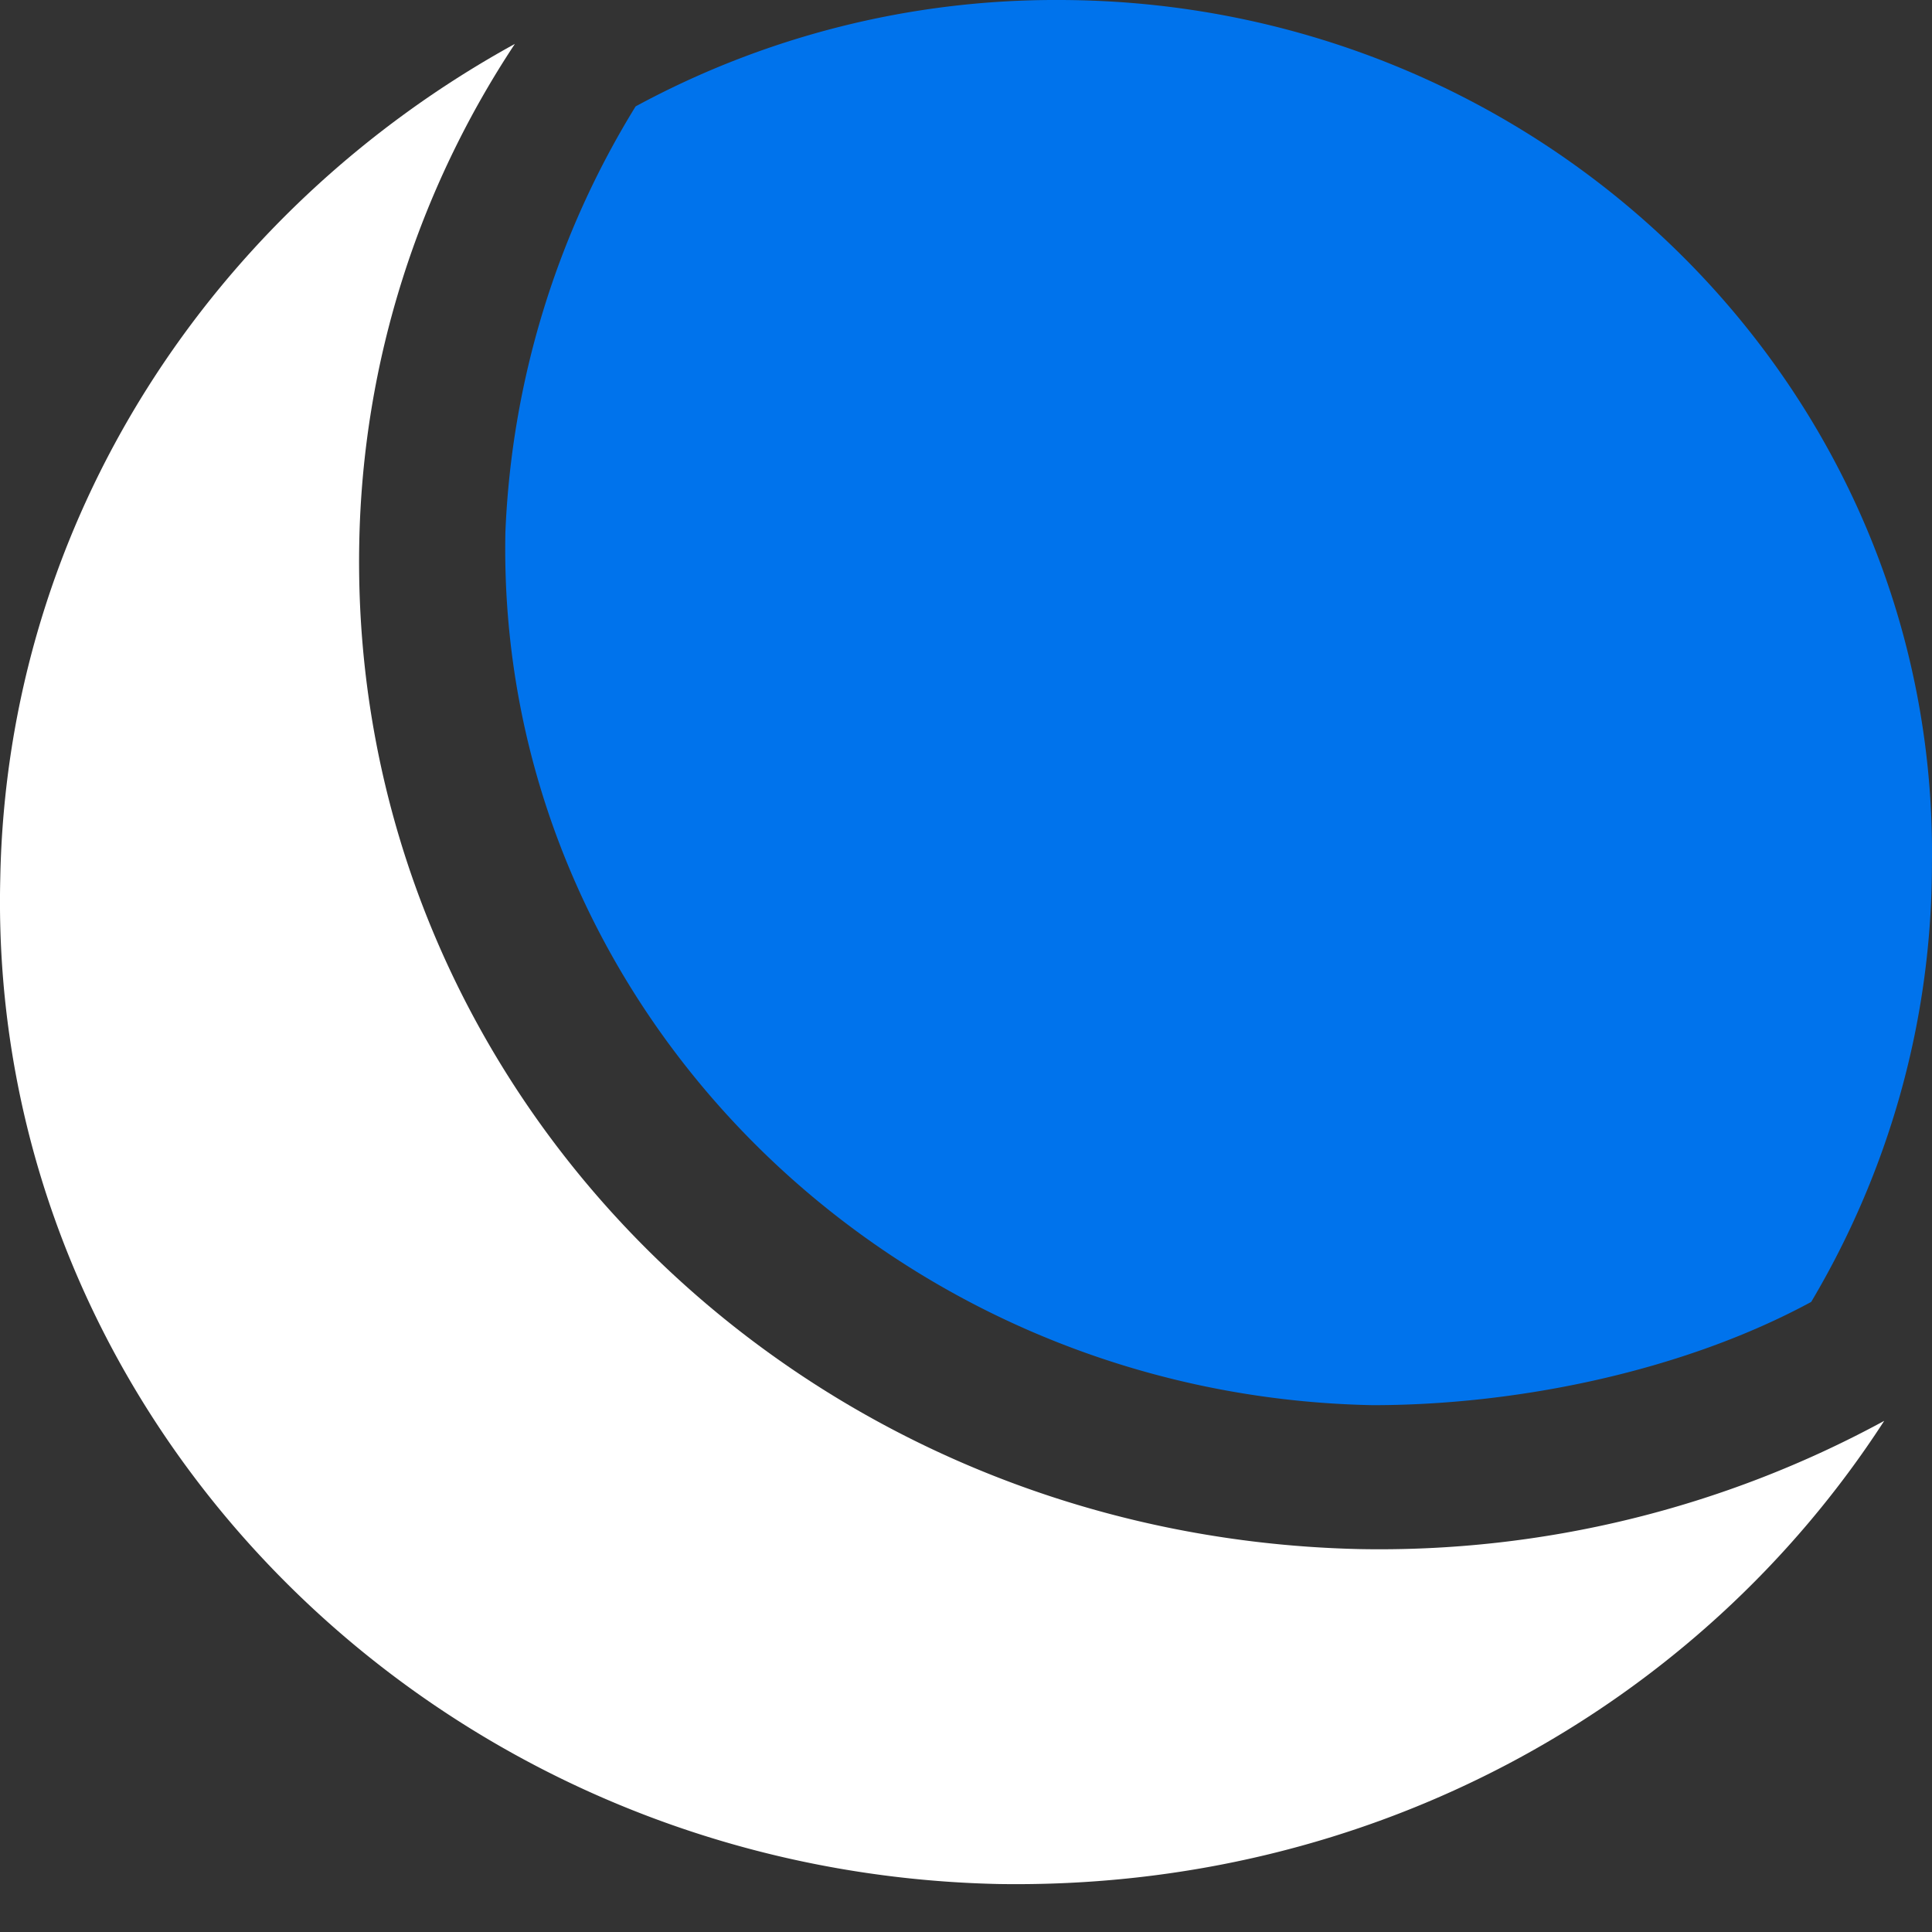
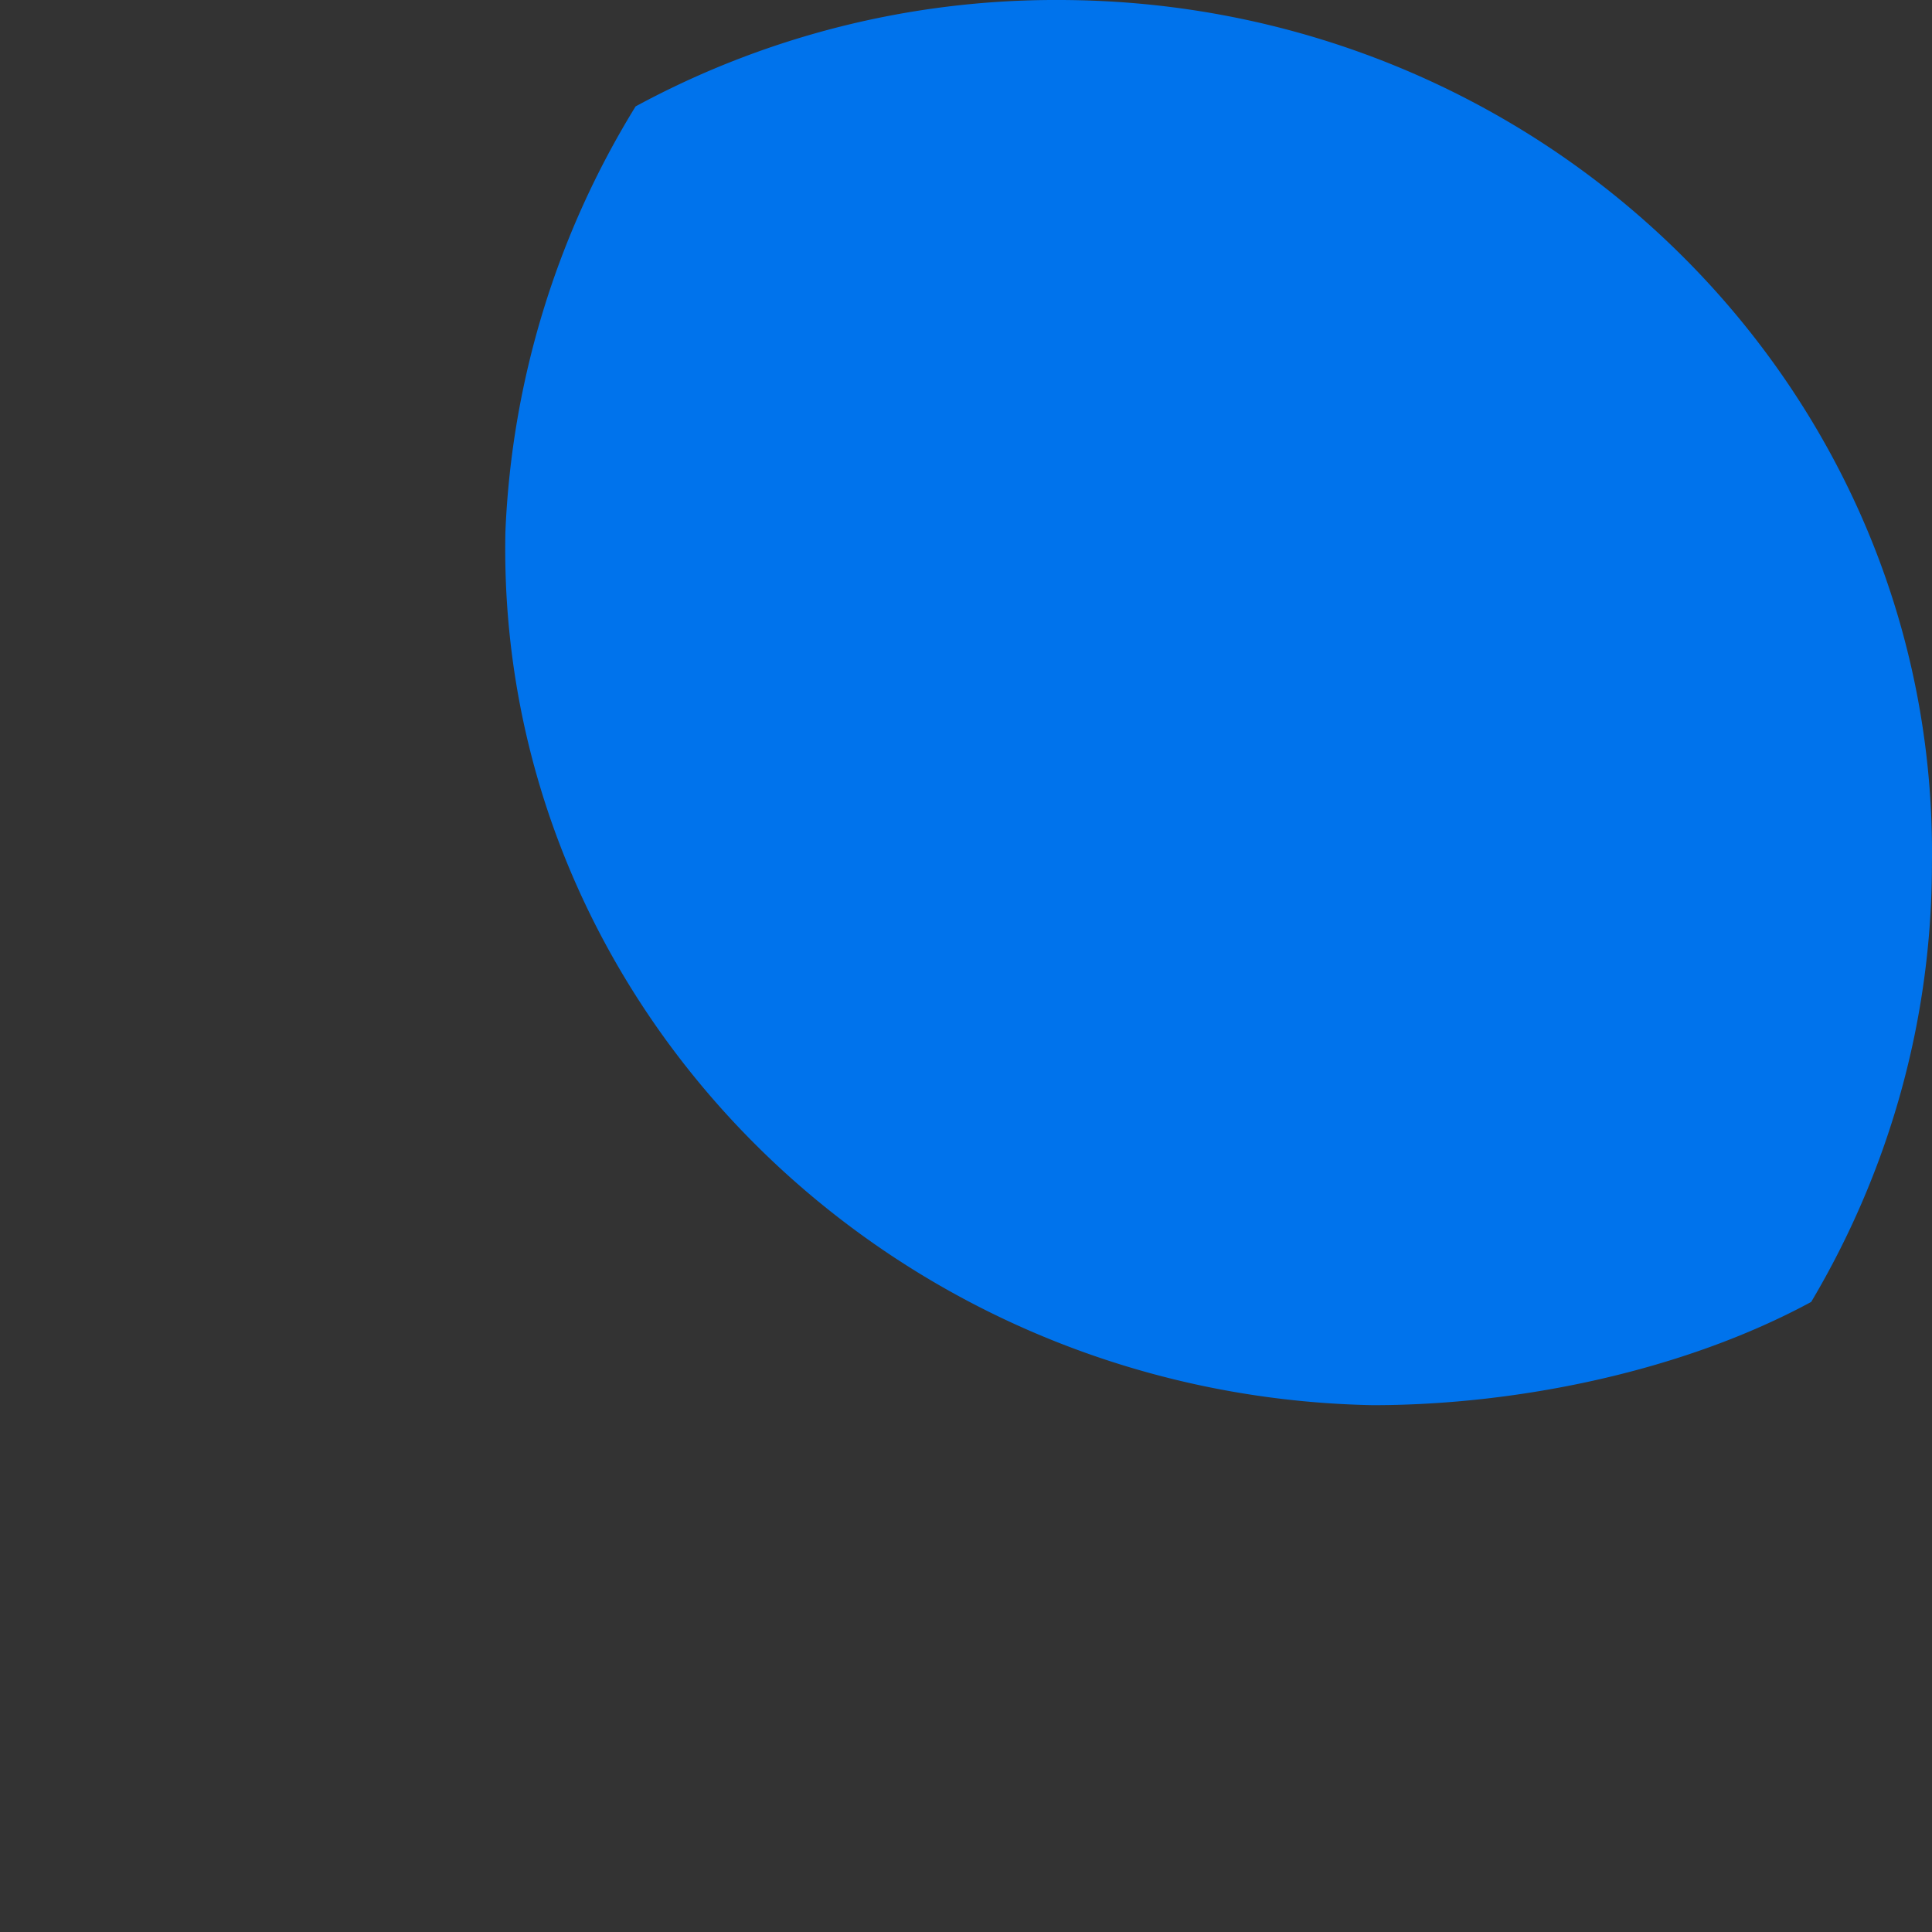
<svg xmlns="http://www.w3.org/2000/svg" width="32" height="32" fill="none">
  <rect width="100%" height="100%" fill="#333333" stroke="none" />
-   <path d="M31.21 23.533a17.498 17.498 0 0 1-8.683 2.125C13.16 25.451 5.793 18.038 5.95 9.02c.052-3.058 1-5.909 2.578-8.293C3.53 3.473.11 8.605.004 14.566c-.21 8.967 7.21 16.431 16.524 16.639 6.21.103 11.63-2.955 14.681-7.672Z" fill="#FFFFFF" />
  <path d="M17.528 0a14.59 14.59 0 0 0-7 1.762 14.575 14.575 0 0 0-2.157 7.05c-.158 7.827 6.315 14.307 14.366 14.462 2.42 0 5.157-.57 7.262-1.71 1.263-2.126 2-4.614 2-7.258C32.104 6.428 25.579 0 17.528 0Z" fill="#0073EC" />
</svg>